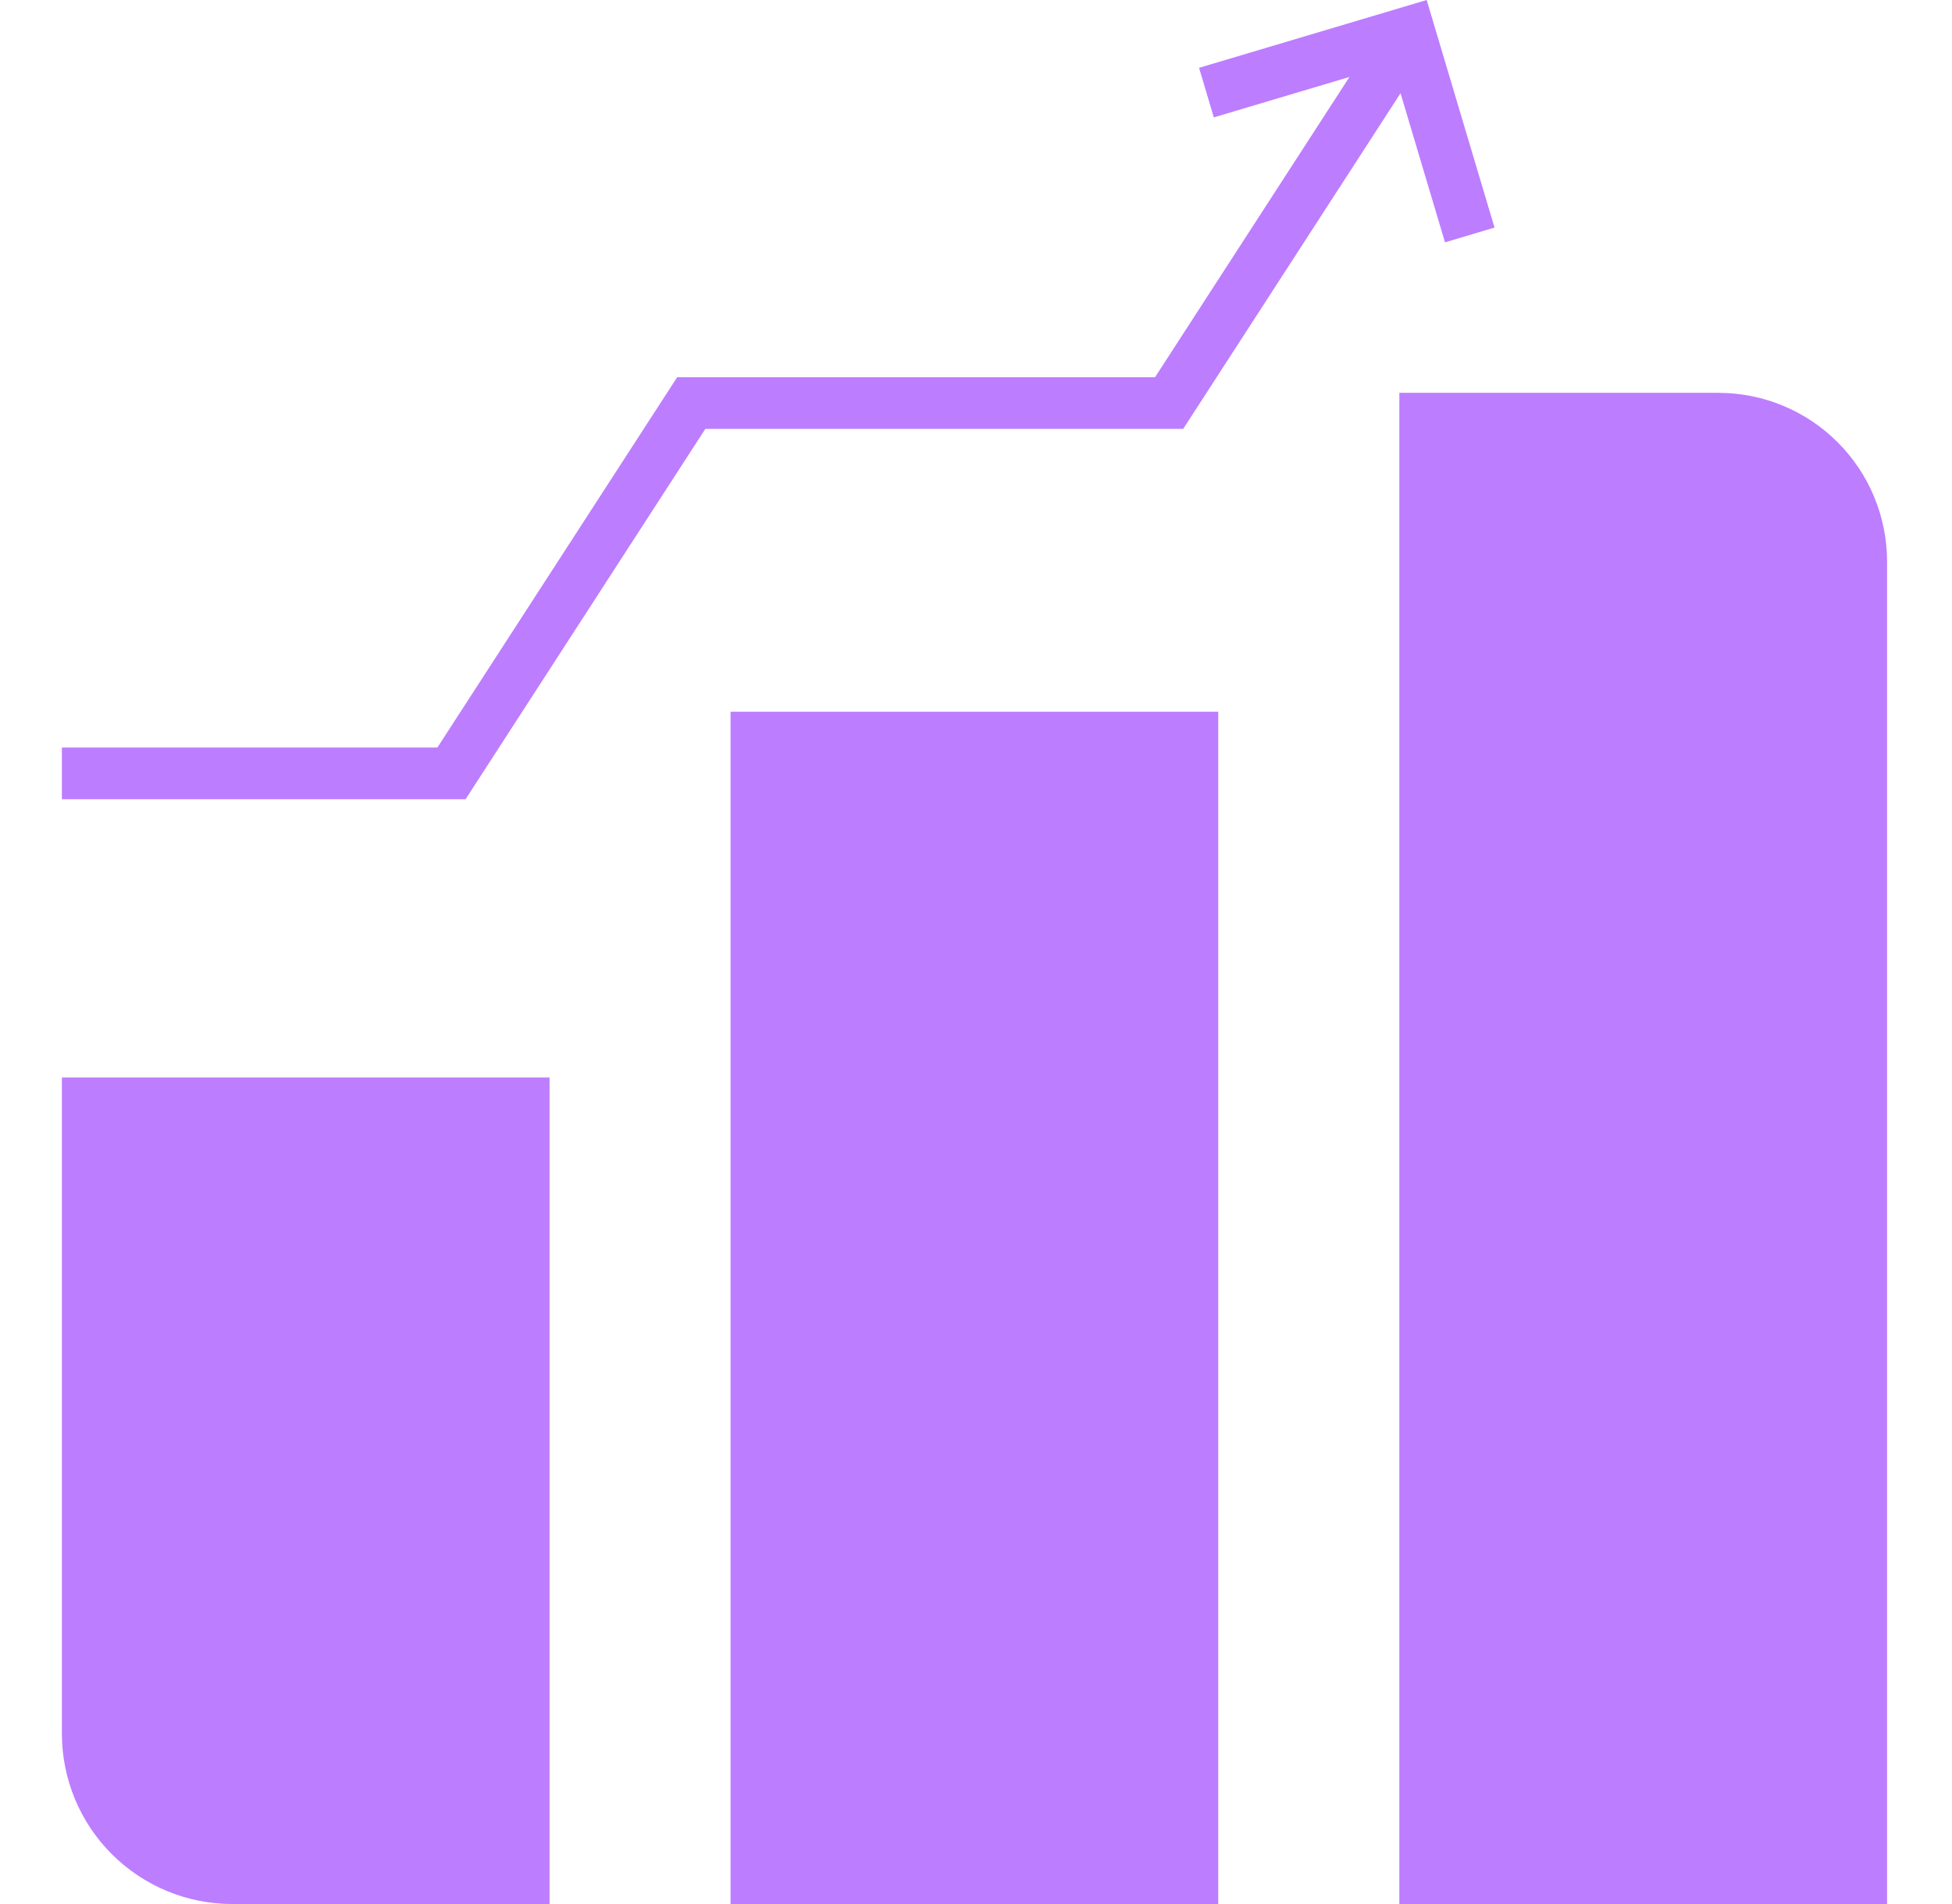
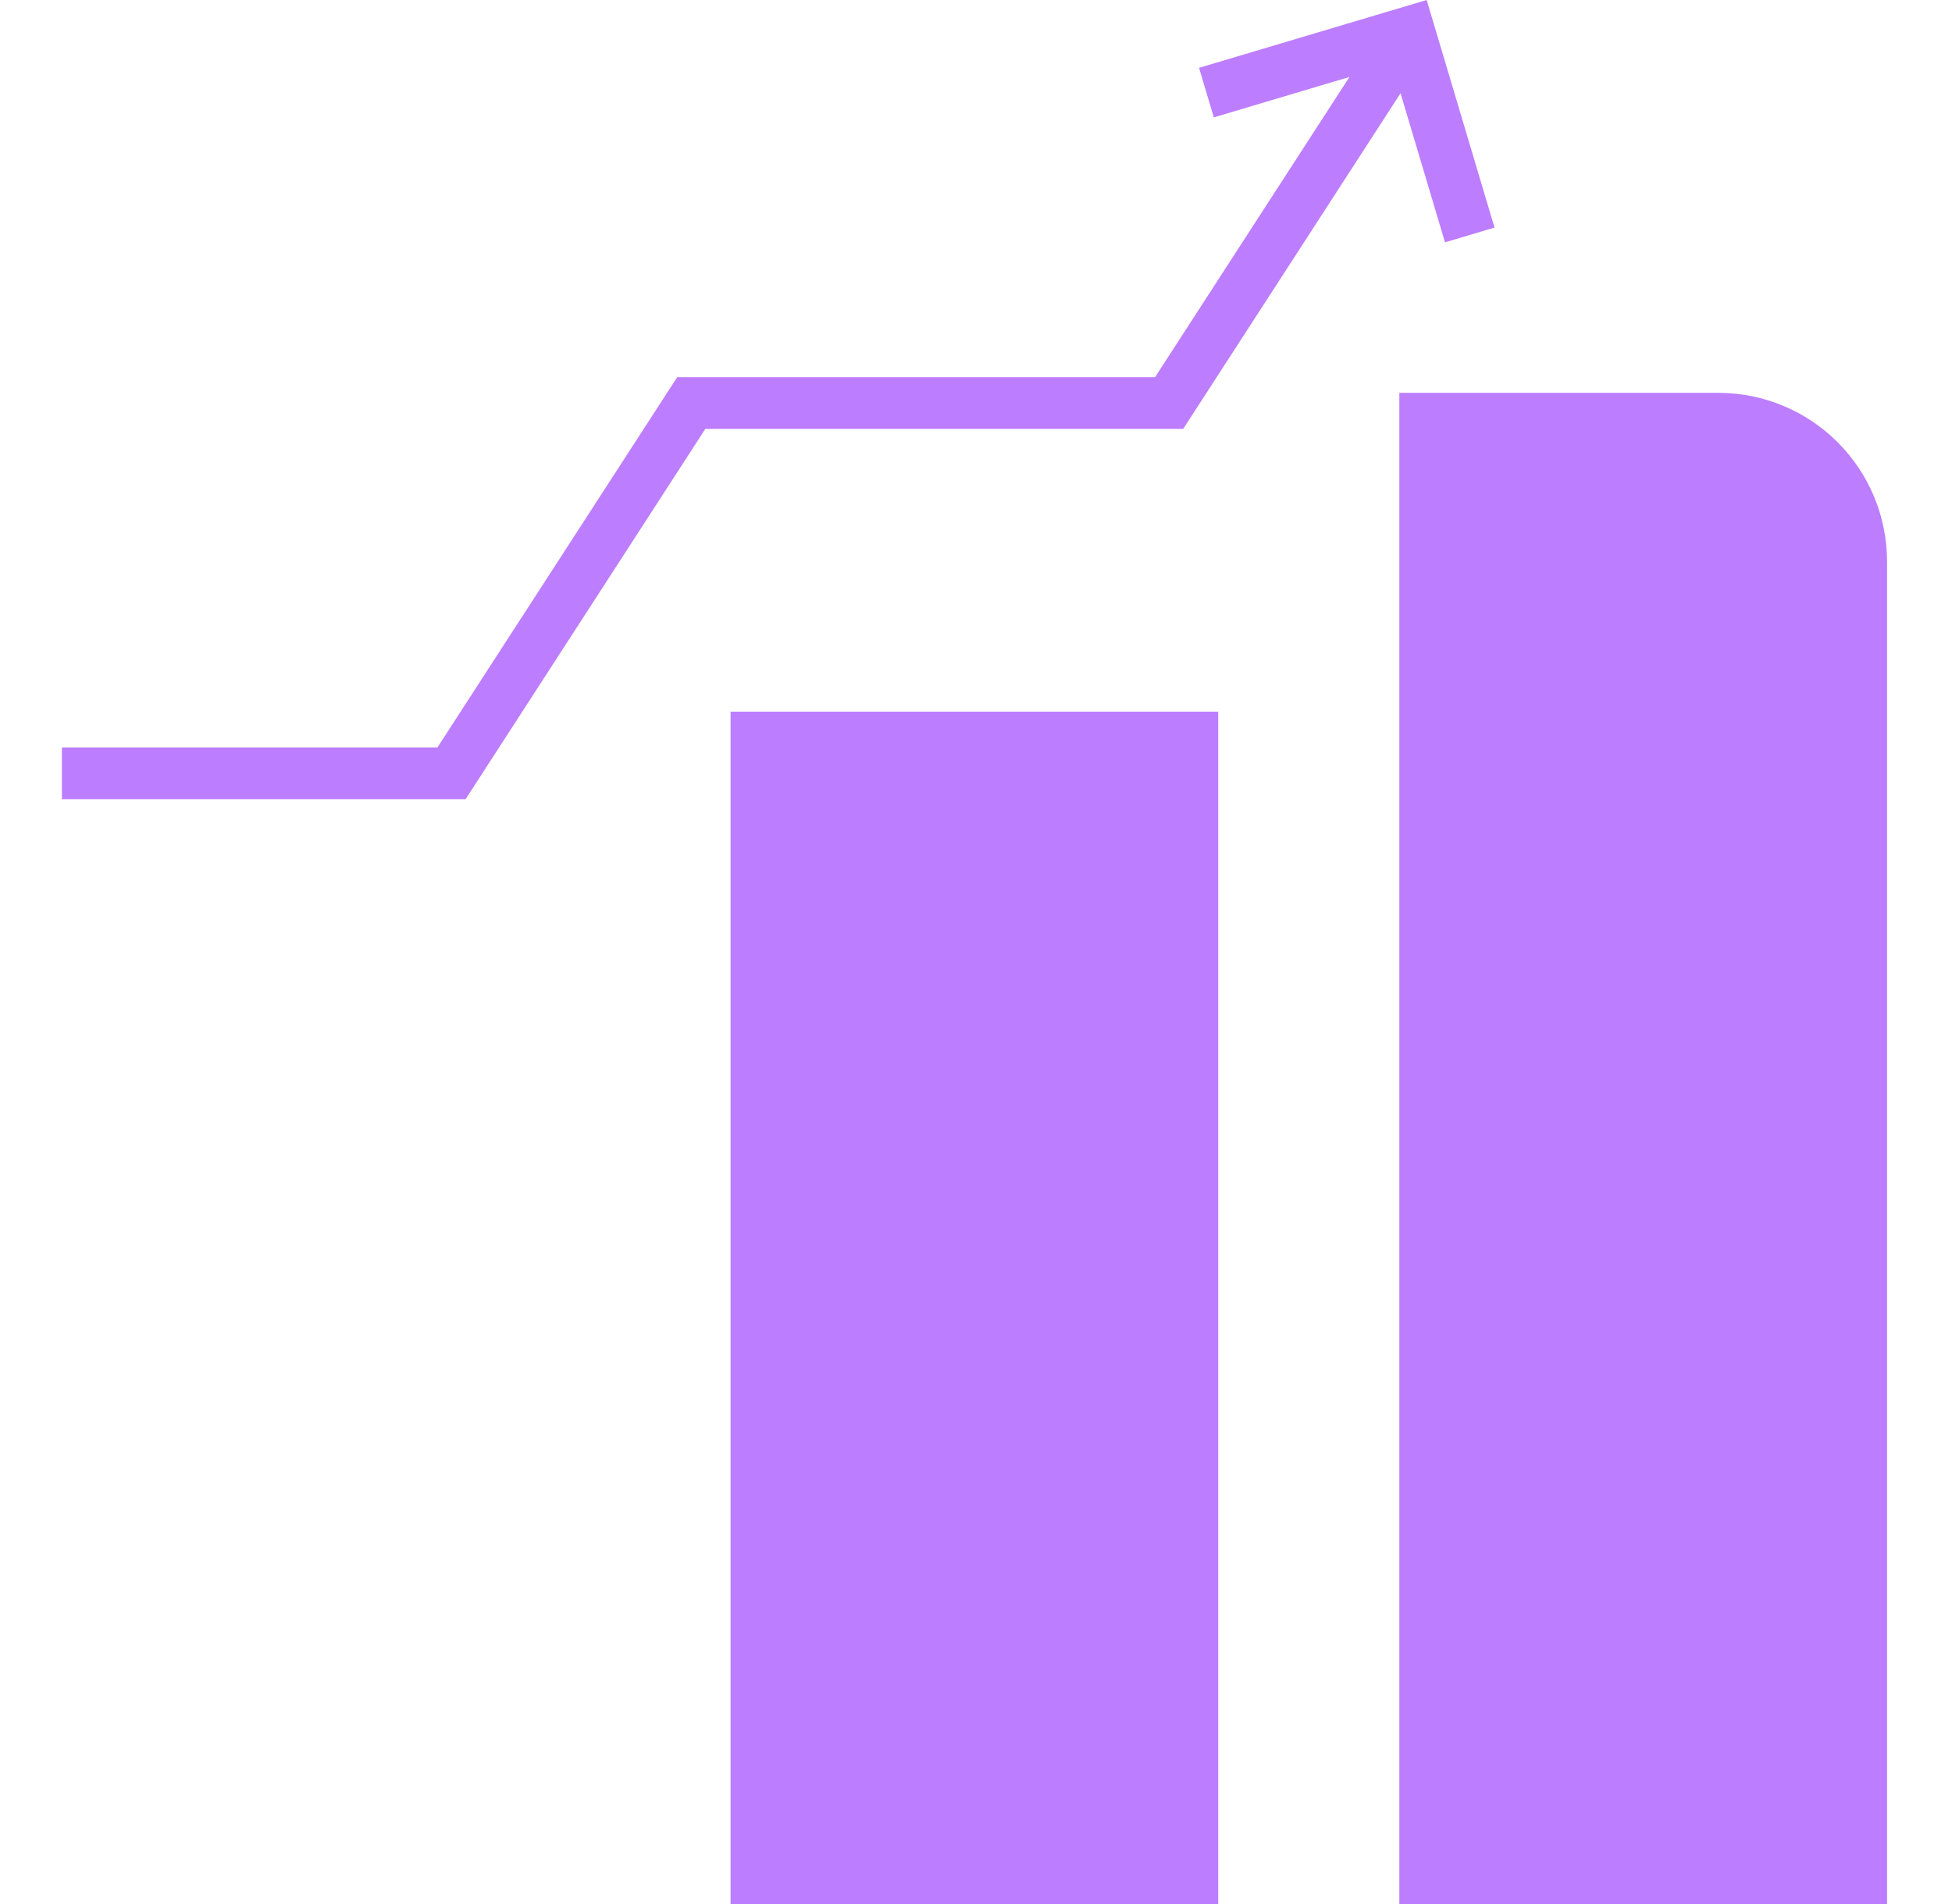
<svg xmlns="http://www.w3.org/2000/svg" width="41" height="40" viewBox="0 0 41 40" fill="none">
  <g id="icons_filled_violet_2">
    <g id="Vector">
-       <path d="M1.3 36.422C1.3 37.371 1.677 38.281 2.348 38.952C3.019 39.623 3.929 40 4.878 40H11.543V22.636H1.3V36.422Z" fill="#BD7DFF" />
      <path d="M25.588 14.952H15.345V40H25.588V14.952Z" fill="#BD7DFF" />
      <path d="M36.098 8.253H29.392V40H39.636V11.797C39.636 10.858 39.264 9.958 38.6 9.293C37.937 8.628 37.037 8.254 36.098 8.253Z" fill="#BD7DFF" />
      <path d="M24.852 9.01L29.417 1.959L30.351 5.091L31.391 4.781L29.966 0L25.185 1.425L25.495 2.466L28.344 1.617L24.261 7.924H14.224L9.187 15.704H1.3V16.79H9.779L14.815 9.01H24.852Z" fill="#BD7DFF" />
    </g>
  </g>
</svg>